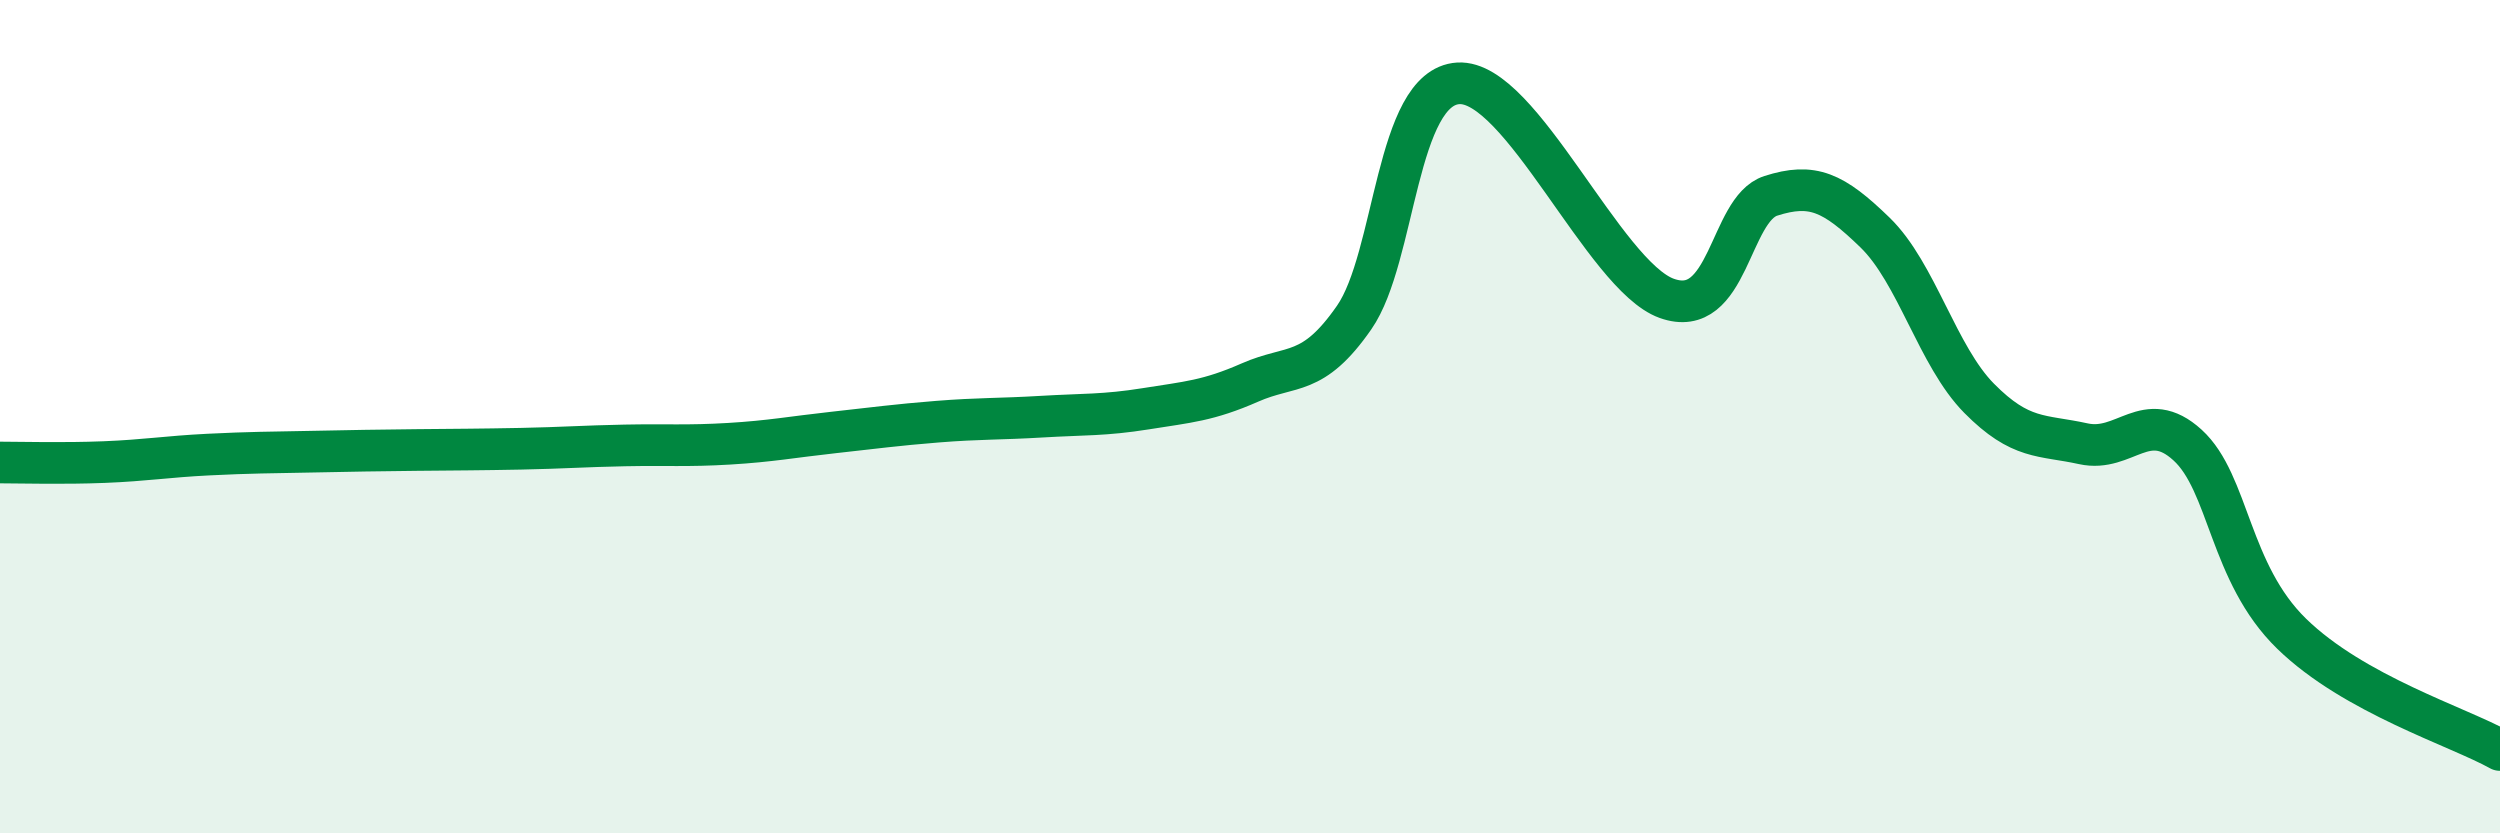
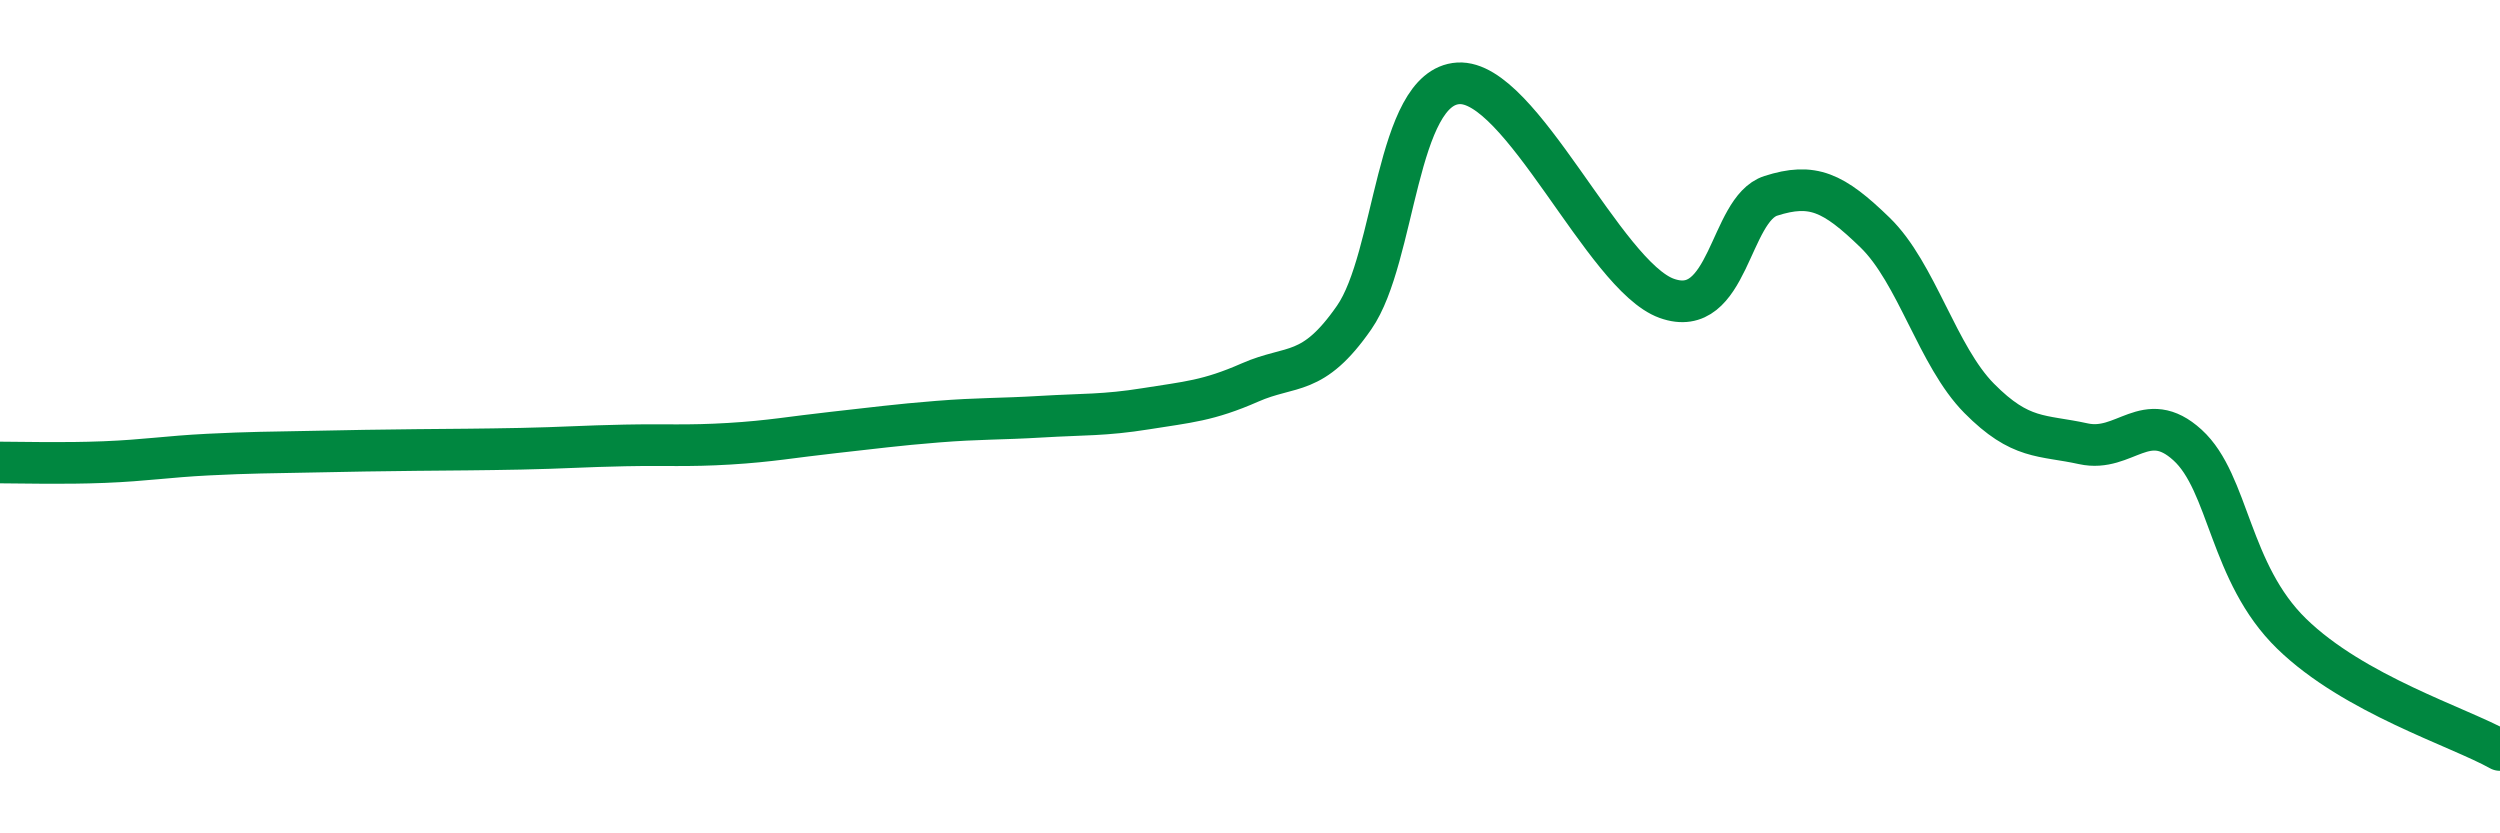
<svg xmlns="http://www.w3.org/2000/svg" width="60" height="20" viewBox="0 0 60 20">
-   <path d="M 0,11.1 C 0.5,11.1 1.5,11.13 2.5,11.09 C 3.5,11.05 4,10.96 5,10.91 C 6,10.86 6.5,10.86 7.5,10.84 C 8.5,10.82 9,10.81 10,10.8 C 11,10.79 11.5,10.79 12.5,10.77 C 13.5,10.75 14,10.71 15,10.69 C 16,10.67 16.5,10.71 17.5,10.65 C 18.5,10.59 19,10.49 20,10.38 C 21,10.27 21.5,10.2 22.5,10.12 C 23.5,10.04 24,10.06 25,10 C 26,9.94 26.5,9.97 27.5,9.81 C 28.5,9.65 29,9.62 30,9.18 C 31,8.74 31.5,9.06 32.5,7.62 C 33.5,6.18 33.5,2.09 35,2 C 36.5,1.91 38.5,6.62 40,7.16 C 41.5,7.7 41.5,5.02 42.5,4.7 C 43.5,4.38 44,4.61 45,5.58 C 46,6.55 46.5,8.55 47.5,9.56 C 48.5,10.57 49,10.43 50,10.65 C 51,10.87 51.5,9.77 52.5,10.68 C 53.5,11.59 53.5,13.75 55,15.21 C 56.5,16.67 59,17.44 60,18L60 20L0 20Z" fill="#008740" opacity="0.1" stroke-linecap="round" stroke-linejoin="round" />
  <path d="M 0,11.1 C 0.5,11.1 1.5,11.13 2.5,11.09 C 3.5,11.05 4,10.96 5,10.91 C 6,10.86 6.5,10.86 7.5,10.84 C 8.5,10.82 9,10.81 10,10.8 C 11,10.79 11.5,10.79 12.5,10.77 C 13.5,10.75 14,10.71 15,10.69 C 16,10.67 16.5,10.71 17.5,10.65 C 18.5,10.59 19,10.49 20,10.38 C 21,10.27 21.5,10.2 22.5,10.12 C 23.5,10.04 24,10.06 25,10 C 26,9.94 26.5,9.97 27.5,9.81 C 28.5,9.65 29,9.62 30,9.18 C 31,8.74 31.5,9.06 32.5,7.62 C 33.5,6.18 33.5,2.09 35,2 C 36.5,1.91 38.5,6.62 40,7.16 C 41.5,7.7 41.5,5.02 42.5,4.7 C 43.5,4.38 44,4.61 45,5.58 C 46,6.55 46.5,8.55 47.5,9.56 C 48.5,10.57 49,10.43 50,10.65 C 51,10.87 51.5,9.77 52.5,10.68 C 53.5,11.59 53.5,13.75 55,15.21 C 56.5,16.67 59,17.44 60,18" stroke="#008740" stroke-width="1" fill="none" stroke-linecap="round" stroke-linejoin="round" />
</svg>